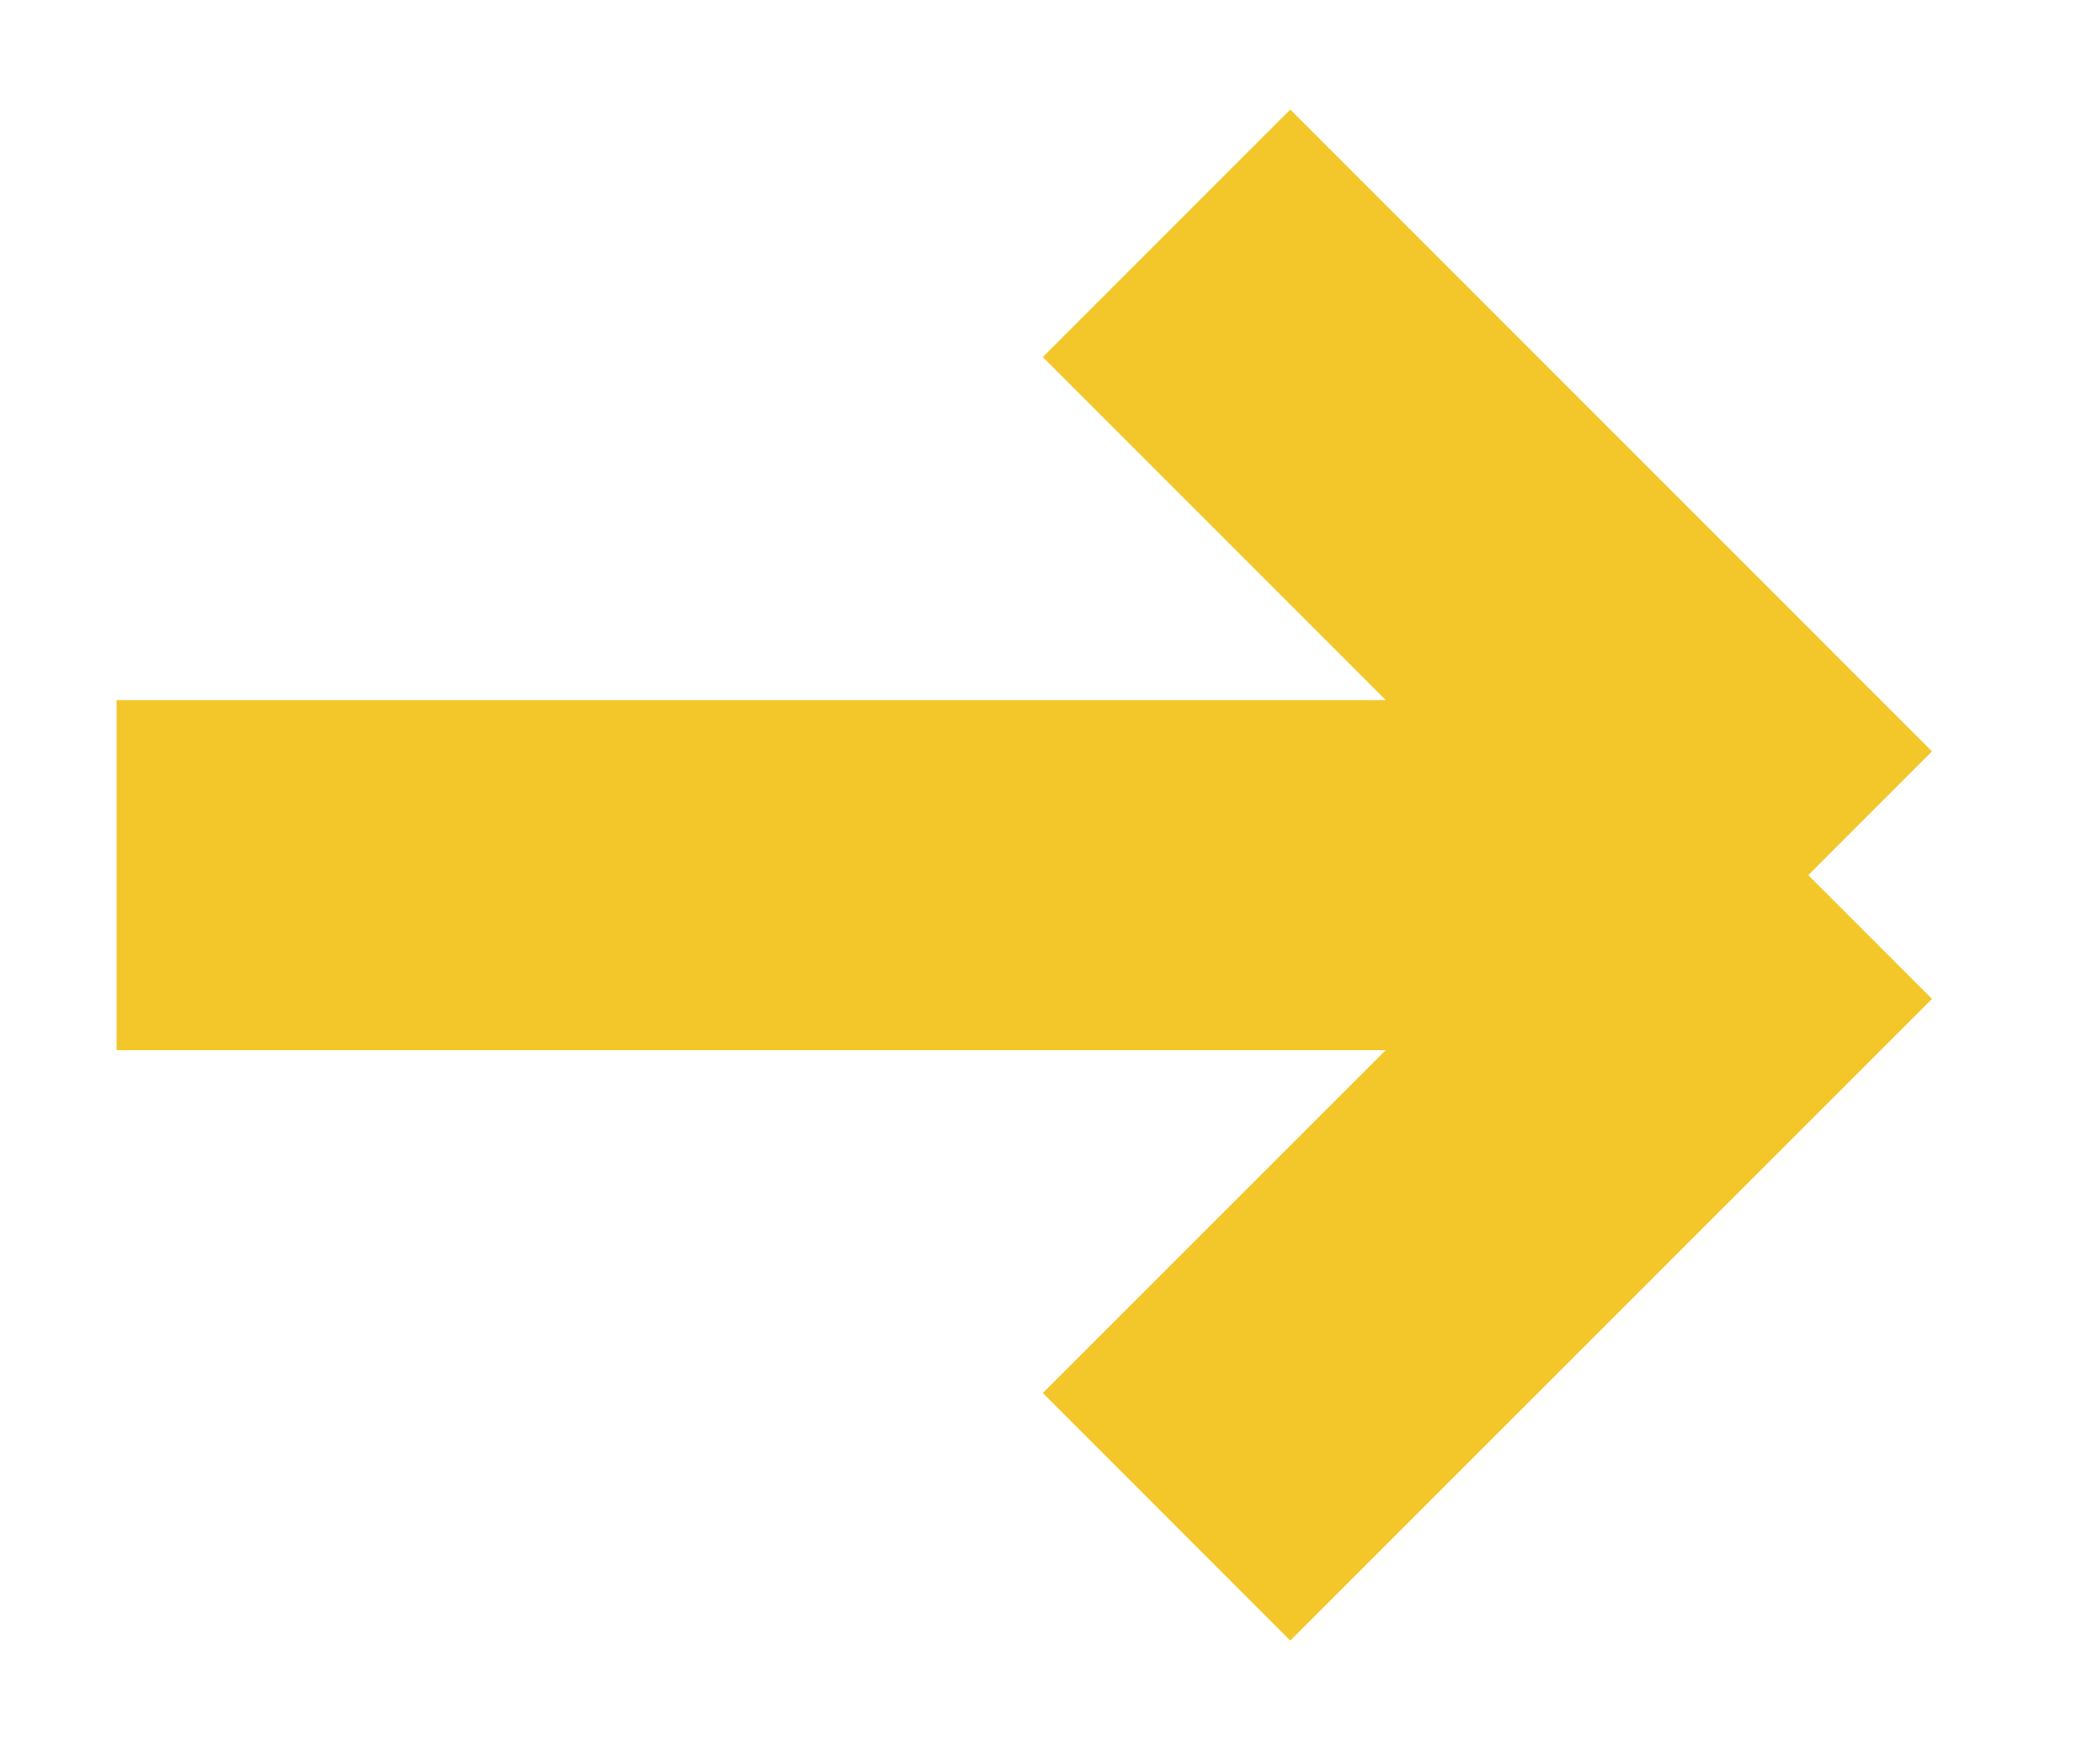
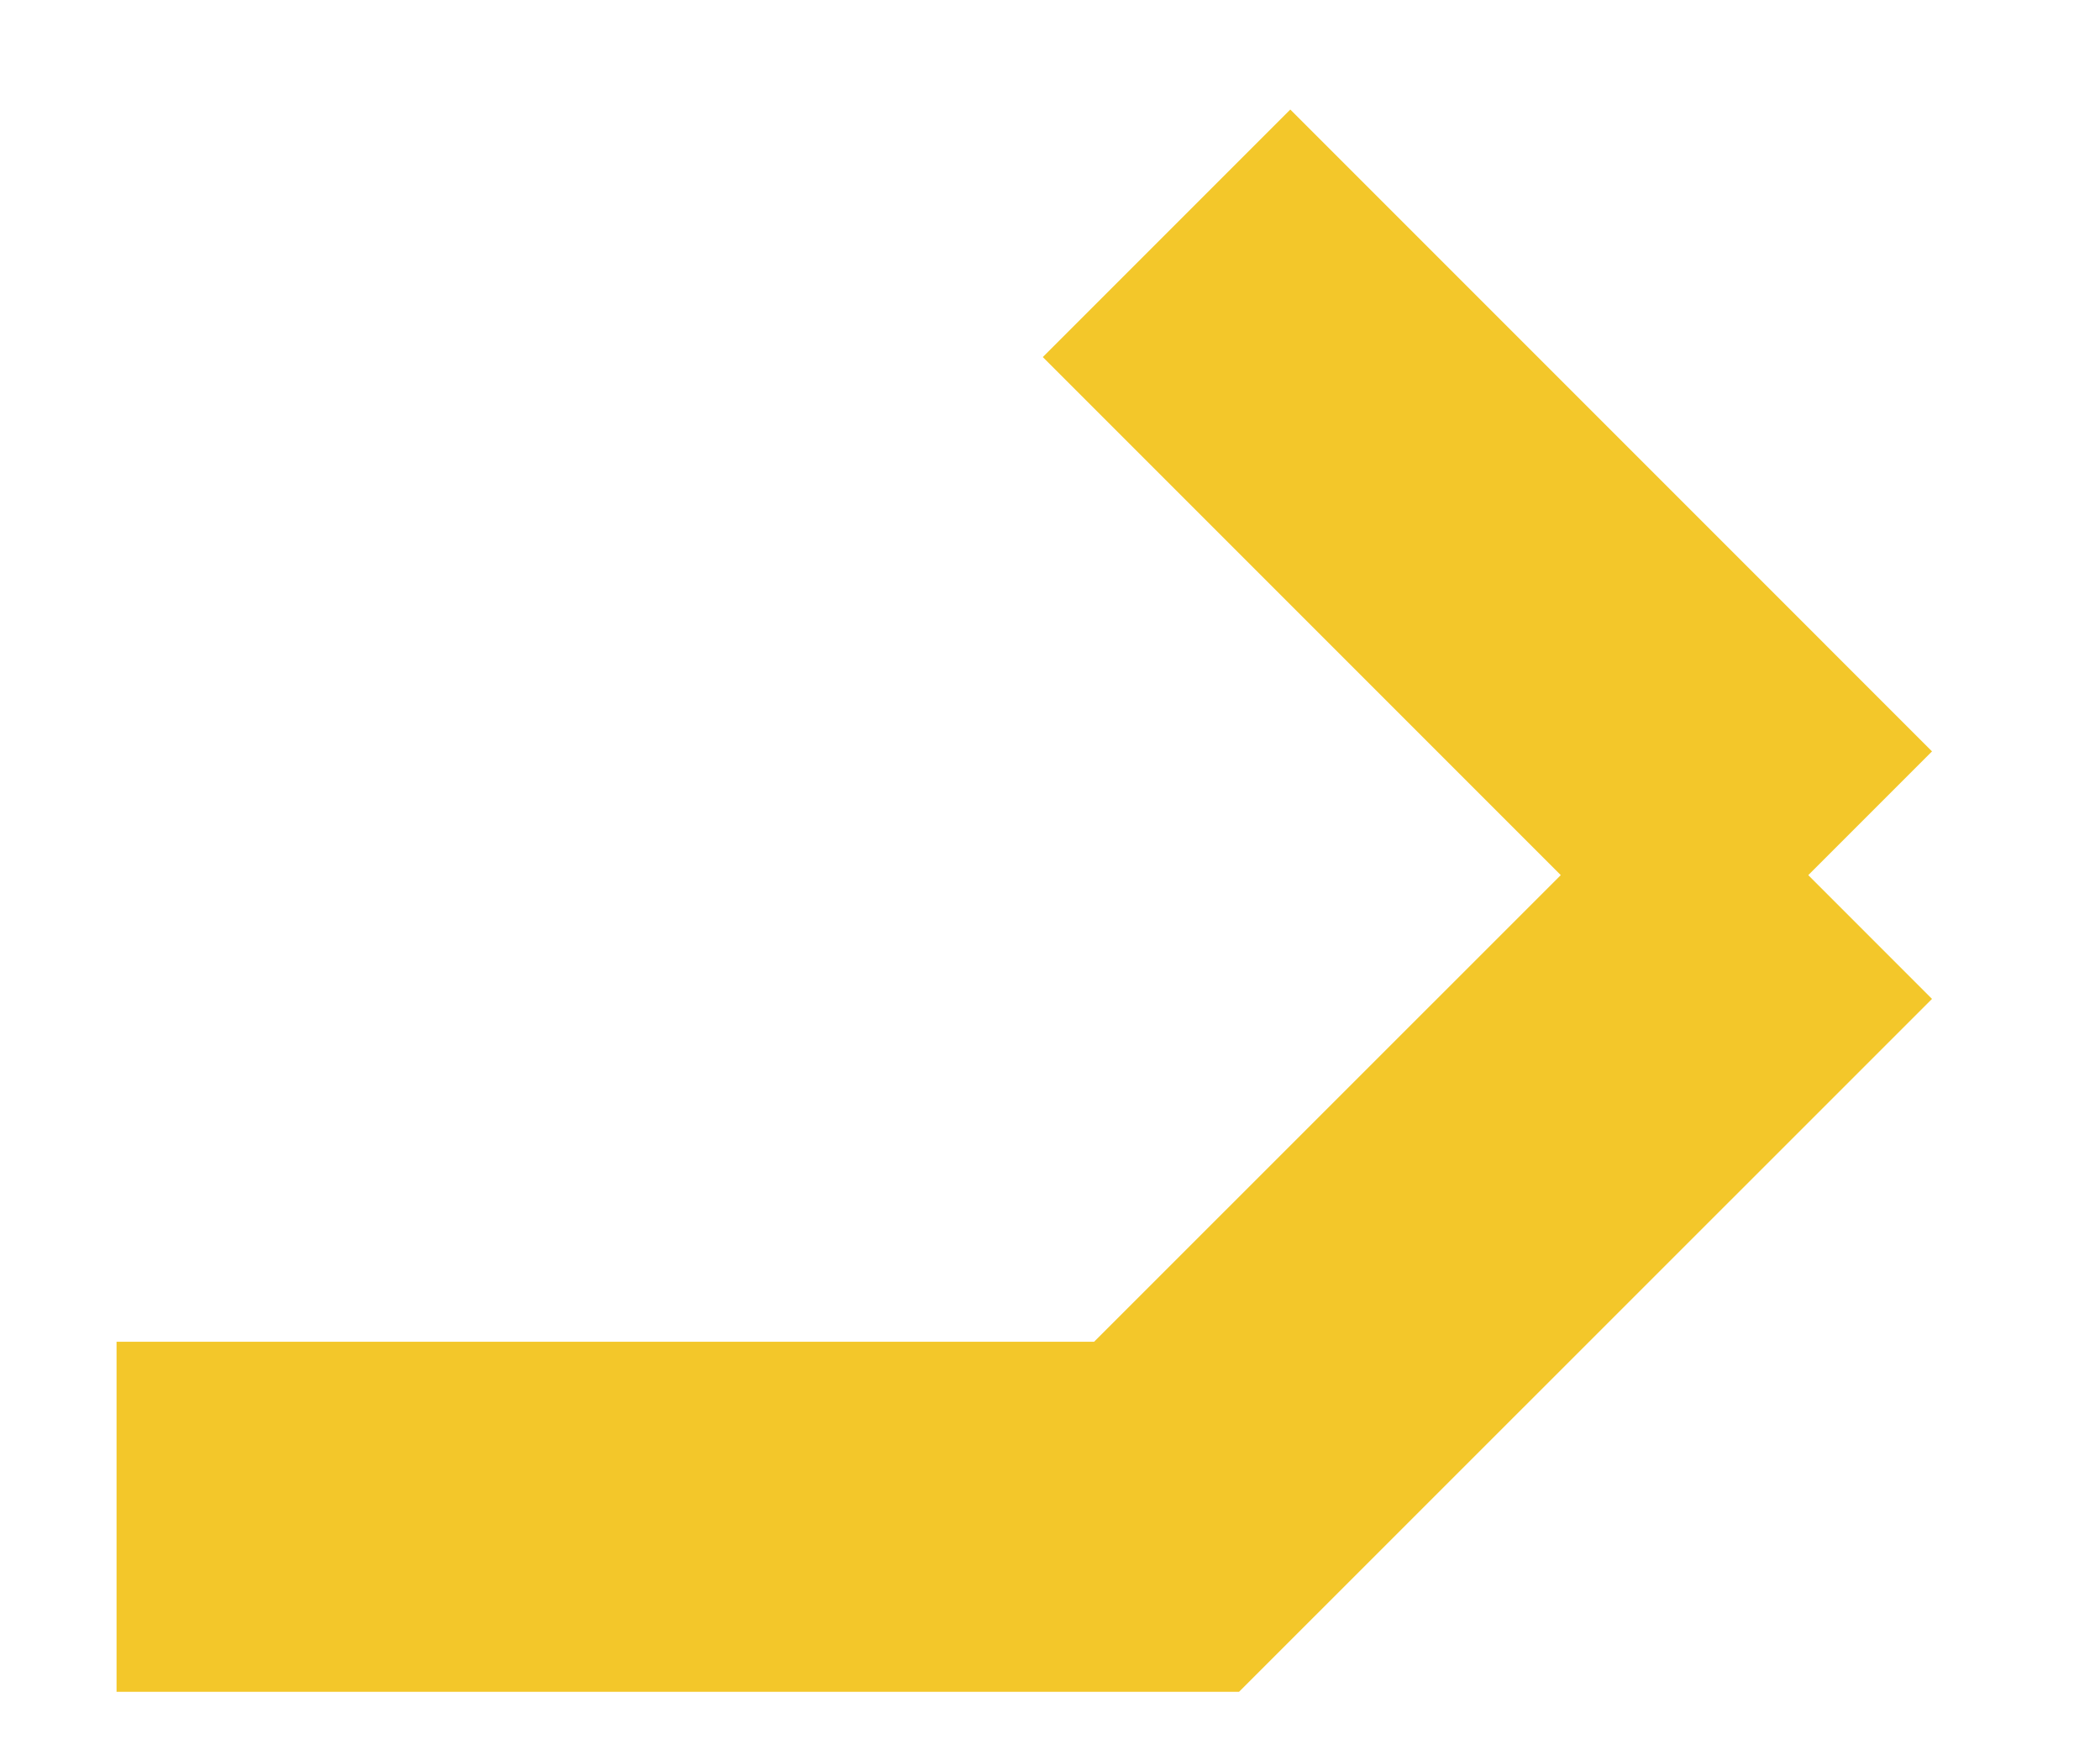
<svg xmlns="http://www.w3.org/2000/svg" width="12" height="10" viewBox="0 0 12 10" fill="none">
-   <path d="M6.666 1.333L10.333 5M10.333 5L6.666 8.666M10.333 5H0.666" stroke="#F3C72A" stroke-width="2" />
+   <path d="M6.666 1.333L10.333 5M10.333 5L6.666 8.666H0.666" stroke="#F3C72A" stroke-width="2" />
</svg>